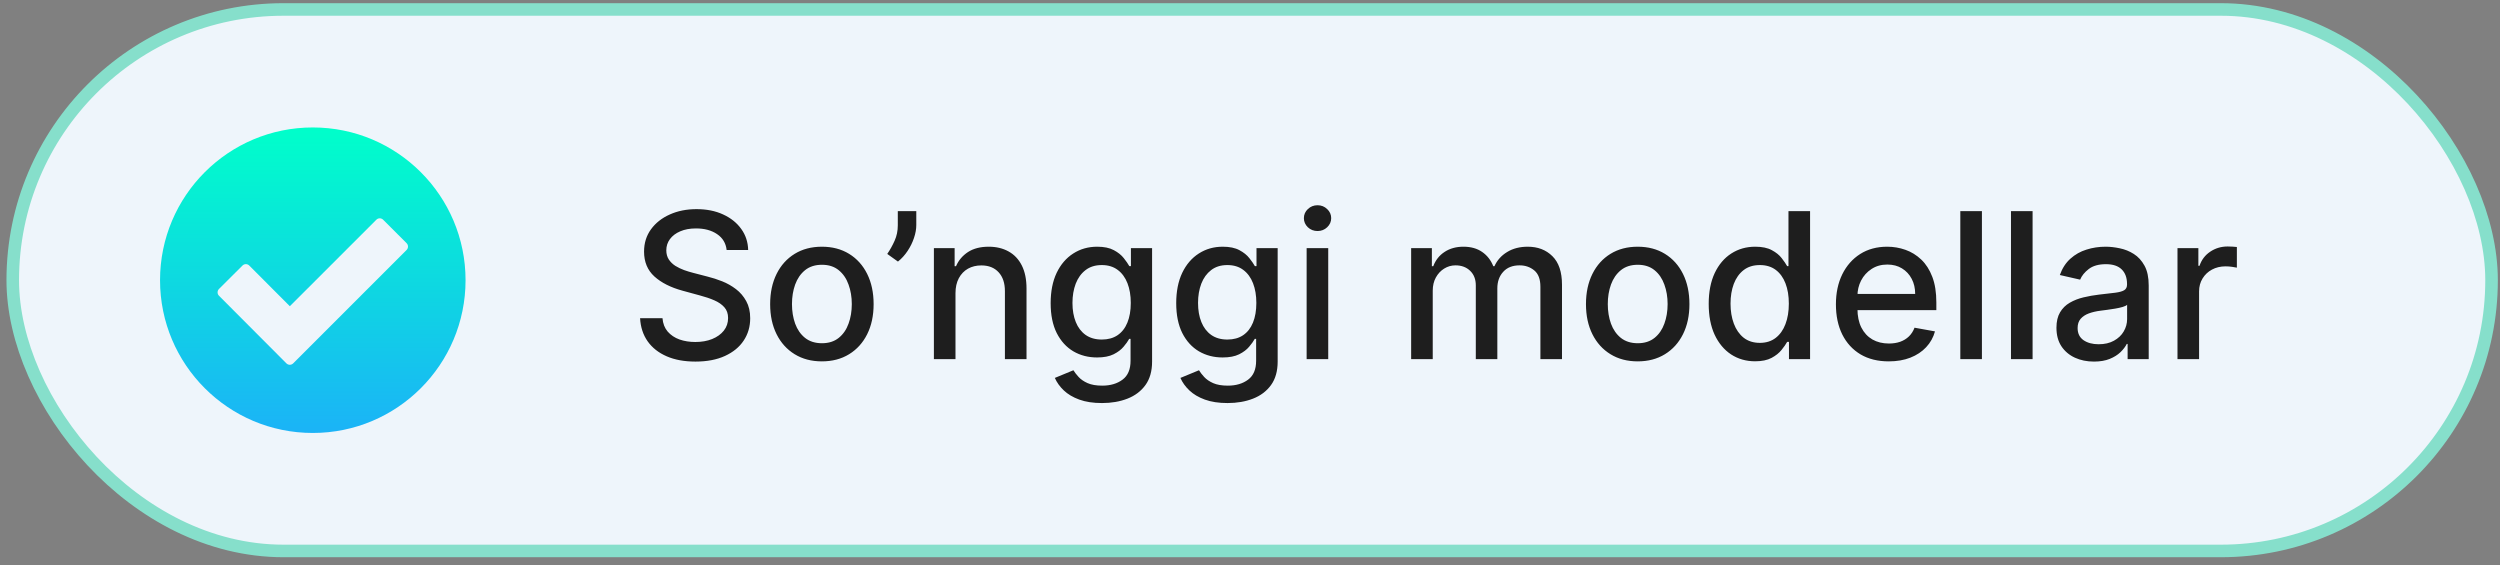
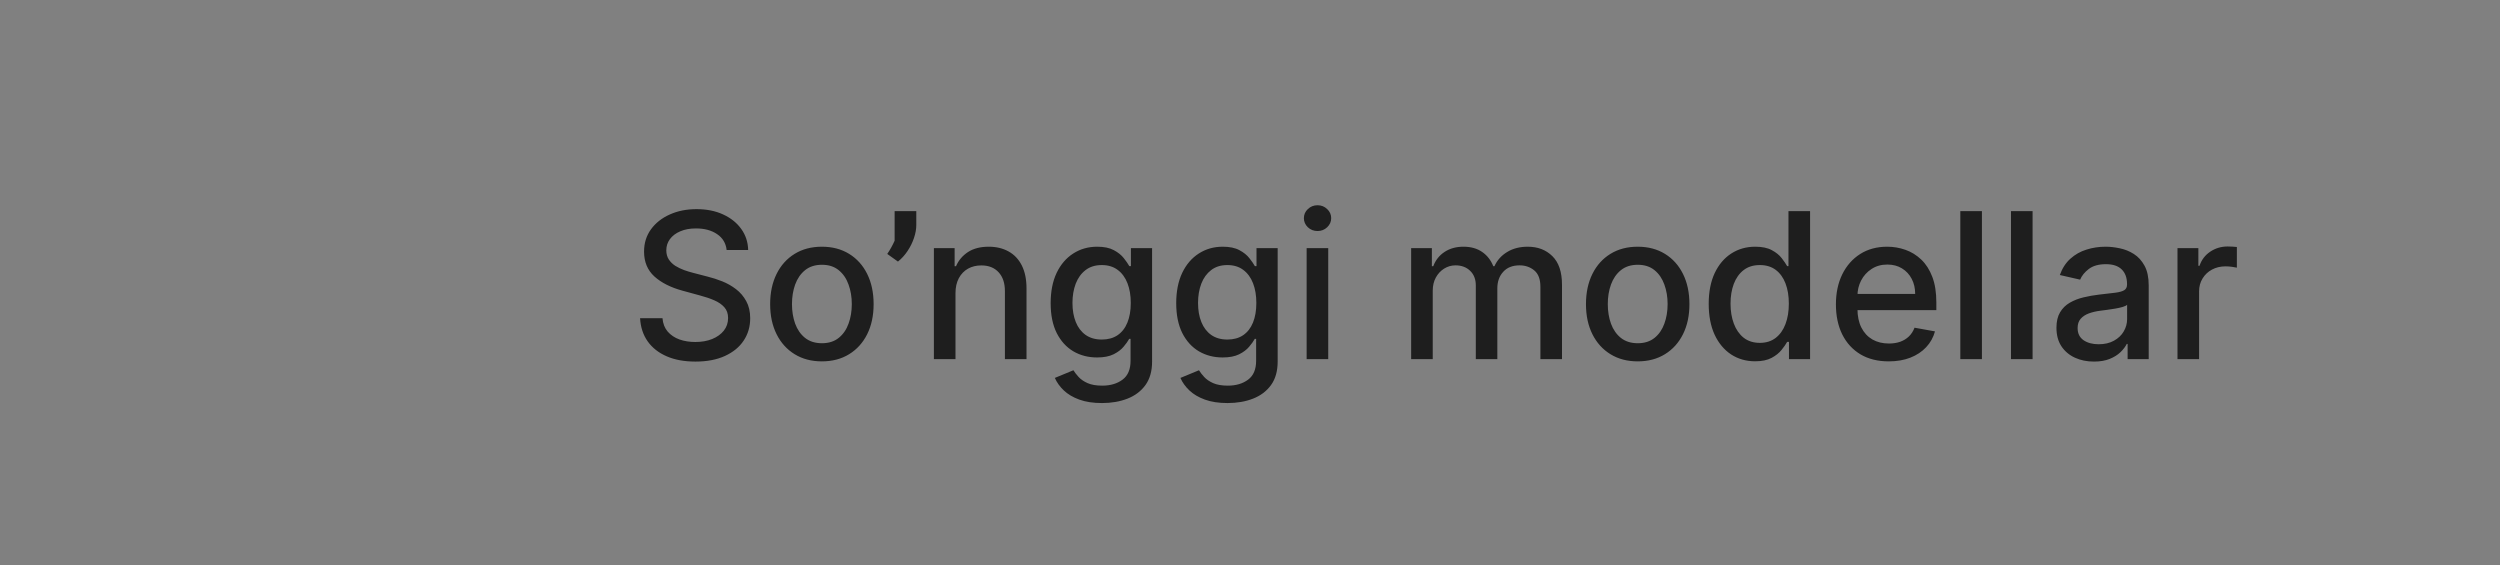
<svg xmlns="http://www.w3.org/2000/svg" width="199" height="45" viewBox="0 0 199 45" fill="none">
  <rect x="0" y="0" width="199" height="45" fill="#808080" stroke="none" />
-   <rect x="1.015" y="0.753" width="197.313" height="43.102" rx="21.551" fill="#EEF5FB" stroke="#86DFCB" />
-   <path d="M24.898 10.145C18.183 10.145 12.739 15.589 12.739 22.304C12.739 29.019 18.183 34.464 24.898 34.464C31.614 34.464 37.058 29.019 37.058 22.304C37.058 15.589 31.614 10.145 24.898 10.145ZM32.366 19.896L23.336 28.925C23.265 28.996 23.168 29.037 23.068 29.037C22.966 29.037 22.87 28.996 22.799 28.925L17.43 23.54C17.358 23.469 17.319 23.372 17.319 23.272C17.319 23.171 17.359 23.075 17.43 23.003L19.303 21.136C19.374 21.065 19.471 21.025 19.571 21.025C19.572 21.025 19.572 21.025 19.572 21.025C19.672 21.025 19.769 21.065 19.84 21.137L23.071 24.376L29.959 17.489C30.107 17.34 30.347 17.34 30.496 17.489L32.366 19.359C32.437 19.43 32.477 19.526 32.477 19.627C32.477 19.728 32.437 19.825 32.366 19.896Z" fill="url(#paint0_linear_159_38)" />
-   <path d="M57.841 19.902C57.779 19.358 57.526 18.936 57.081 18.637C56.637 18.334 56.077 18.183 55.402 18.183C54.919 18.183 54.501 18.259 54.148 18.413C53.796 18.562 53.522 18.769 53.326 19.034C53.134 19.294 53.038 19.592 53.038 19.925C53.038 20.205 53.104 20.447 53.234 20.65C53.368 20.853 53.543 21.024 53.757 21.162C53.976 21.296 54.21 21.409 54.459 21.501C54.708 21.589 54.948 21.662 55.178 21.72L56.328 22.019C56.704 22.111 57.089 22.235 57.484 22.392C57.879 22.55 58.245 22.757 58.583 23.014C58.92 23.27 59.192 23.589 59.399 23.968C59.61 24.348 59.716 24.802 59.716 25.331C59.716 25.998 59.543 26.591 59.198 27.108C58.857 27.626 58.36 28.034 57.708 28.333C57.06 28.632 56.276 28.782 55.356 28.782C54.474 28.782 53.711 28.642 53.067 28.362C52.423 28.082 51.919 27.685 51.555 27.172C51.191 26.654 50.989 26.041 50.951 25.331H52.734C52.768 25.757 52.906 26.111 53.148 26.395C53.393 26.675 53.706 26.884 54.085 27.022C54.469 27.156 54.888 27.223 55.345 27.223C55.847 27.223 56.294 27.145 56.685 26.988C57.08 26.827 57.39 26.604 57.616 26.32C57.843 26.033 57.956 25.697 57.956 25.314C57.956 24.965 57.856 24.68 57.657 24.457C57.461 24.235 57.195 24.051 56.857 23.905C56.524 23.759 56.146 23.631 55.724 23.52L54.333 23.14C53.389 22.883 52.642 22.506 52.09 22.007C51.541 21.509 51.267 20.849 51.267 20.029C51.267 19.35 51.451 18.758 51.819 18.252C52.187 17.746 52.686 17.353 53.315 17.073C53.943 16.789 54.653 16.647 55.443 16.647C56.24 16.647 56.944 16.787 57.553 17.067C58.167 17.347 58.65 17.732 59.002 18.223C59.355 18.71 59.539 19.27 59.554 19.902H57.841ZM65.422 28.765C64.594 28.765 63.871 28.575 63.254 28.195C62.637 27.816 62.157 27.285 61.816 26.602C61.475 25.92 61.304 25.122 61.304 24.21C61.304 23.294 61.475 22.492 61.816 21.806C62.157 21.119 62.637 20.587 63.254 20.207C63.871 19.828 64.594 19.638 65.422 19.638C66.25 19.638 66.973 19.828 67.59 20.207C68.208 20.587 68.687 21.119 69.028 21.806C69.369 22.492 69.54 23.294 69.54 24.21C69.54 25.122 69.369 25.92 69.028 26.602C68.687 27.285 68.208 27.816 67.59 28.195C66.973 28.575 66.25 28.765 65.422 28.765ZM65.428 27.321C65.965 27.321 66.409 27.179 66.762 26.896C67.115 26.612 67.376 26.234 67.544 25.763C67.717 25.291 67.803 24.771 67.803 24.204C67.803 23.64 67.717 23.123 67.544 22.651C67.376 22.176 67.115 21.794 66.762 21.507C66.409 21.219 65.965 21.076 65.428 21.076C64.887 21.076 64.439 21.219 64.082 21.507C63.729 21.794 63.467 22.176 63.294 22.651C63.126 23.123 63.041 23.64 63.041 24.204C63.041 24.771 63.126 25.291 63.294 25.763C63.467 26.234 63.729 26.612 64.082 26.896C64.439 27.179 64.887 27.321 65.428 27.321ZM72.937 16.808V17.912C72.937 18.238 72.876 18.581 72.753 18.942C72.635 19.298 72.466 19.642 72.247 19.971C72.029 20.301 71.772 20.585 71.477 20.822L70.625 20.213C70.852 19.883 71.047 19.532 71.212 19.16C71.381 18.788 71.465 18.378 71.465 17.93V16.808H72.937ZM76.057 23.341V28.586H74.338V19.753H75.988V21.191H76.098C76.301 20.723 76.619 20.347 77.052 20.063C77.489 19.779 78.04 19.638 78.703 19.638C79.305 19.638 79.832 19.764 80.284 20.017C80.737 20.267 81.088 20.638 81.337 21.133C81.586 21.628 81.711 22.239 81.711 22.968V28.586H79.991V23.175C79.991 22.534 79.824 22.034 79.491 21.674C79.157 21.309 78.699 21.127 78.116 21.127C77.718 21.127 77.363 21.213 77.052 21.386C76.746 21.559 76.502 21.812 76.322 22.145C76.146 22.475 76.057 22.874 76.057 23.341ZM87.721 32.083C87.019 32.083 86.415 31.991 85.909 31.807C85.407 31.623 84.996 31.38 84.678 31.077C84.36 30.774 84.122 30.442 83.965 30.082L85.443 29.472C85.547 29.641 85.685 29.819 85.857 30.007C86.034 30.199 86.271 30.362 86.57 30.496C86.873 30.63 87.263 30.697 87.738 30.697C88.39 30.697 88.928 30.538 89.354 30.22C89.78 29.905 89.992 29.403 89.992 28.713V26.976H89.883C89.78 27.164 89.63 27.373 89.434 27.603C89.243 27.833 88.978 28.032 88.641 28.201C88.303 28.37 87.864 28.454 87.324 28.454C86.626 28.454 85.997 28.291 85.438 27.965C84.882 27.636 84.441 27.151 84.115 26.51C83.793 25.866 83.632 25.074 83.632 24.135C83.632 23.196 83.791 22.39 84.109 21.72C84.431 21.049 84.872 20.535 85.432 20.178C85.992 19.818 86.626 19.638 87.335 19.638C87.884 19.638 88.326 19.73 88.664 19.914C89.001 20.094 89.264 20.305 89.452 20.546C89.644 20.788 89.791 21.001 89.895 21.185H90.021V19.753H91.706V28.782C91.706 29.541 91.53 30.164 91.177 30.651C90.824 31.138 90.347 31.498 89.745 31.732C89.147 31.966 88.472 32.083 87.721 32.083ZM87.703 27.028C88.198 27.028 88.616 26.913 88.957 26.683C89.302 26.449 89.563 26.115 89.739 25.682C89.919 25.245 90.01 24.722 90.01 24.112C90.01 23.518 89.921 22.994 89.745 22.542C89.569 22.09 89.31 21.737 88.969 21.484C88.627 21.227 88.206 21.099 87.703 21.099C87.186 21.099 86.754 21.233 86.409 21.501C86.064 21.766 85.804 22.126 85.627 22.582C85.455 23.038 85.368 23.548 85.368 24.112C85.368 24.691 85.457 25.199 85.633 25.636C85.809 26.073 86.07 26.414 86.415 26.66C86.764 26.905 87.194 27.028 87.703 27.028ZM97.716 32.083C97.014 32.083 96.411 31.991 95.904 31.807C95.402 31.623 94.992 31.38 94.674 31.077C94.356 30.774 94.118 30.442 93.961 30.082L95.439 29.472C95.542 29.641 95.68 29.819 95.853 30.007C96.029 30.199 96.267 30.362 96.566 30.496C96.869 30.63 97.258 30.697 97.733 30.697C98.385 30.697 98.924 30.538 99.349 30.22C99.775 29.905 99.988 29.403 99.988 28.713V26.976H99.879C99.775 27.164 99.626 27.373 99.43 27.603C99.238 27.833 98.974 28.032 98.636 28.201C98.299 28.37 97.86 28.454 97.319 28.454C96.621 28.454 95.993 28.291 95.433 27.965C94.877 27.636 94.436 27.151 94.11 26.51C93.788 25.866 93.627 25.074 93.627 24.135C93.627 23.196 93.786 22.39 94.104 21.72C94.427 21.049 94.867 20.535 95.427 20.178C95.987 19.818 96.621 19.638 97.331 19.638C97.879 19.638 98.322 19.73 98.659 19.914C98.997 20.094 99.259 20.305 99.447 20.546C99.639 20.788 99.787 21.001 99.89 21.185H100.017V19.753H101.702V28.782C101.702 29.541 101.525 30.164 101.173 30.651C100.82 31.138 100.342 31.498 99.74 31.732C99.142 31.966 98.468 32.083 97.716 32.083ZM97.699 27.028C98.194 27.028 98.611 26.913 98.953 26.683C99.298 26.449 99.558 26.115 99.735 25.682C99.915 25.245 100.005 24.722 100.005 24.112C100.005 23.518 99.917 22.994 99.74 22.542C99.564 22.09 99.305 21.737 98.964 21.484C98.623 21.227 98.201 21.099 97.699 21.099C97.181 21.099 96.75 21.233 96.405 21.501C96.06 21.766 95.799 22.126 95.623 22.582C95.45 23.038 95.364 23.548 95.364 24.112C95.364 24.691 95.452 25.199 95.629 25.636C95.805 26.073 96.066 26.414 96.411 26.66C96.76 26.905 97.189 27.028 97.699 27.028ZM104.008 28.586V19.753H105.727V28.586H104.008ZM104.876 18.39C104.577 18.39 104.32 18.29 104.106 18.091C103.895 17.887 103.789 17.646 103.789 17.366C103.789 17.082 103.895 16.841 104.106 16.641C104.32 16.438 104.577 16.337 104.876 16.337C105.175 16.337 105.43 16.438 105.641 16.641C105.856 16.841 105.963 17.082 105.963 17.366C105.963 17.646 105.856 17.887 105.641 18.091C105.43 18.29 105.175 18.39 104.876 18.39ZM112.327 28.586V19.753H113.977V21.191H114.087C114.271 20.703 114.572 20.324 114.99 20.052C115.408 19.776 115.908 19.638 116.491 19.638C117.081 19.638 117.576 19.776 117.974 20.052C118.377 20.328 118.674 20.707 118.866 21.191H118.958C119.169 20.719 119.504 20.343 119.964 20.063C120.424 19.779 120.973 19.638 121.609 19.638C122.41 19.638 123.064 19.889 123.57 20.391C124.08 20.893 124.335 21.651 124.335 22.663V28.586H122.616V22.824C122.616 22.226 122.453 21.792 122.127 21.524C121.801 21.256 121.412 21.122 120.959 21.122C120.4 21.122 119.964 21.294 119.654 21.639C119.343 21.98 119.188 22.419 119.188 22.956V28.586H117.474V22.715C117.474 22.235 117.325 21.85 117.026 21.559C116.726 21.267 116.337 21.122 115.858 21.122C115.532 21.122 115.231 21.208 114.955 21.38C114.683 21.549 114.462 21.785 114.294 22.088C114.129 22.39 114.046 22.741 114.046 23.14V28.586H112.327ZM130.361 28.765C129.533 28.765 128.81 28.575 128.193 28.195C127.575 27.816 127.096 27.285 126.755 26.602C126.414 25.92 126.243 25.122 126.243 24.21C126.243 23.294 126.414 22.492 126.755 21.806C127.096 21.119 127.575 20.587 128.193 20.207C128.81 19.828 129.533 19.638 130.361 19.638C131.189 19.638 131.912 19.828 132.529 20.207C133.146 20.587 133.626 21.119 133.967 21.806C134.308 22.492 134.479 23.294 134.479 24.21C134.479 25.122 134.308 25.92 133.967 26.602C133.626 27.285 133.146 27.816 132.529 28.195C131.912 28.575 131.189 28.765 130.361 28.765ZM130.367 27.321C130.903 27.321 131.348 27.179 131.701 26.896C132.054 26.612 132.314 26.234 132.483 25.763C132.656 25.291 132.742 24.771 132.742 24.204C132.742 23.64 132.656 23.123 132.483 22.651C132.314 22.176 132.054 21.794 131.701 21.507C131.348 21.219 130.903 21.076 130.367 21.076C129.826 21.076 129.378 21.219 129.021 21.507C128.668 21.794 128.406 22.176 128.233 22.651C128.064 23.123 127.98 23.64 127.98 24.204C127.98 24.771 128.064 25.291 128.233 25.763C128.406 26.234 128.668 26.612 129.021 26.896C129.378 27.179 129.826 27.321 130.367 27.321ZM139.705 28.759C138.992 28.759 138.355 28.577 137.796 28.213C137.24 27.845 136.803 27.321 136.484 26.642C136.17 25.96 136.013 25.142 136.013 24.187C136.013 23.232 136.172 22.416 136.49 21.737C136.812 21.058 137.253 20.539 137.813 20.178C138.373 19.818 139.007 19.638 139.717 19.638C140.265 19.638 140.706 19.73 141.039 19.914C141.377 20.094 141.637 20.305 141.821 20.546C142.009 20.788 142.155 21.001 142.259 21.185H142.362V16.808H144.082V28.586H142.402V27.212H142.259C142.155 27.4 142.006 27.614 141.81 27.856C141.618 28.098 141.354 28.308 141.016 28.489C140.679 28.669 140.242 28.759 139.705 28.759ZM140.085 27.292C140.579 27.292 140.997 27.162 141.338 26.901C141.683 26.637 141.944 26.271 142.121 25.803C142.301 25.335 142.391 24.791 142.391 24.17C142.391 23.556 142.303 23.019 142.126 22.559C141.95 22.099 141.691 21.741 141.35 21.484C141.009 21.227 140.587 21.099 140.085 21.099C139.567 21.099 139.136 21.233 138.791 21.501C138.446 21.769 138.185 22.136 138.009 22.599C137.836 23.063 137.75 23.587 137.75 24.17C137.75 24.76 137.838 25.291 138.014 25.763C138.191 26.234 138.451 26.608 138.796 26.884C139.145 27.156 139.575 27.292 140.085 27.292ZM150.343 28.765C149.473 28.765 148.723 28.579 148.095 28.207C147.47 27.831 146.986 27.304 146.645 26.625C146.308 25.943 146.139 25.143 146.139 24.227C146.139 23.322 146.308 22.525 146.645 21.835C146.986 21.145 147.462 20.606 148.072 20.218C148.685 19.831 149.402 19.638 150.222 19.638C150.721 19.638 151.204 19.72 151.672 19.885C152.14 20.05 152.559 20.309 152.931 20.661C153.303 21.014 153.596 21.472 153.811 22.036C154.026 22.596 154.133 23.276 154.133 24.078V24.687H147.111V23.399H152.448C152.448 22.947 152.356 22.546 152.172 22.197C151.988 21.844 151.729 21.566 151.396 21.363C151.066 21.16 150.679 21.058 150.234 21.058C149.751 21.058 149.329 21.177 148.969 21.415C148.612 21.649 148.336 21.955 148.141 22.335C147.949 22.711 147.853 23.119 147.853 23.56V24.566C147.853 25.157 147.957 25.659 148.164 26.073C148.374 26.487 148.668 26.804 149.043 27.022C149.419 27.237 149.858 27.344 150.36 27.344C150.686 27.344 150.984 27.298 151.252 27.206C151.52 27.11 151.752 26.968 151.948 26.781C152.143 26.593 152.293 26.361 152.396 26.085L154.024 26.378C153.894 26.857 153.66 27.277 153.322 27.637C152.989 27.994 152.569 28.272 152.063 28.471C151.561 28.667 150.987 28.765 150.343 28.765ZM157.761 16.808V28.586H156.041V16.808H157.761ZM161.794 16.808V28.586H160.074V16.808H161.794ZM166.678 28.782C166.118 28.782 165.612 28.678 165.16 28.471C164.707 28.261 164.349 27.956 164.084 27.557C163.823 27.158 163.693 26.669 163.693 26.09C163.693 25.592 163.789 25.182 163.981 24.86C164.172 24.538 164.431 24.283 164.757 24.095C165.083 23.907 165.447 23.765 165.85 23.669C166.252 23.573 166.663 23.5 167.08 23.451C167.61 23.389 168.039 23.34 168.369 23.301C168.698 23.259 168.938 23.192 169.088 23.1C169.237 23.008 169.312 22.858 169.312 22.651V22.611C169.312 22.109 169.17 21.72 168.886 21.444C168.606 21.168 168.188 21.029 167.633 21.029C167.054 21.029 166.597 21.158 166.264 21.415C165.934 21.668 165.706 21.95 165.579 22.26L163.963 21.892C164.155 21.355 164.435 20.922 164.803 20.592C165.175 20.259 165.602 20.017 166.085 19.868C166.569 19.714 167.077 19.638 167.61 19.638C167.962 19.638 168.336 19.68 168.731 19.764C169.13 19.845 169.502 19.994 169.847 20.213C170.196 20.431 170.481 20.744 170.704 21.15C170.926 21.553 171.037 22.076 171.037 22.72V28.586H169.358V27.379H169.289C169.178 27.601 169.011 27.82 168.789 28.034C168.566 28.249 168.281 28.427 167.932 28.569C167.583 28.711 167.165 28.782 166.678 28.782ZM167.052 27.402C167.527 27.402 167.934 27.308 168.271 27.12C168.612 26.932 168.871 26.687 169.047 26.384C169.228 26.077 169.318 25.749 169.318 25.4V24.262C169.256 24.323 169.137 24.38 168.961 24.434C168.789 24.484 168.591 24.528 168.369 24.566C168.146 24.601 167.93 24.634 167.719 24.664C167.508 24.691 167.332 24.714 167.19 24.733C166.856 24.775 166.551 24.846 166.275 24.946C166.003 25.046 165.785 25.189 165.62 25.377C165.459 25.561 165.378 25.807 165.378 26.113C165.378 26.539 165.535 26.861 165.85 27.08C166.164 27.294 166.565 27.402 167.052 27.402ZM173.328 28.586V19.753H174.99V21.156H175.082C175.243 20.68 175.526 20.307 175.933 20.035C176.343 19.758 176.807 19.62 177.325 19.62C177.432 19.62 177.559 19.624 177.704 19.632C177.854 19.64 177.971 19.649 178.055 19.661V21.305C177.986 21.286 177.863 21.265 177.687 21.242C177.511 21.215 177.334 21.202 177.158 21.202C176.751 21.202 176.389 21.288 176.071 21.461C175.756 21.63 175.507 21.865 175.323 22.168C175.139 22.467 175.047 22.808 175.047 23.192V28.586H173.328Z" fill="#1E1E1E" />
+   <path d="M57.841 19.902C57.779 19.358 57.526 18.936 57.081 18.637C56.637 18.334 56.077 18.183 55.402 18.183C54.919 18.183 54.501 18.259 54.148 18.413C53.796 18.562 53.522 18.769 53.326 19.034C53.134 19.294 53.038 19.592 53.038 19.925C53.038 20.205 53.104 20.447 53.234 20.65C53.368 20.853 53.543 21.024 53.757 21.162C53.976 21.296 54.21 21.409 54.459 21.501C54.708 21.589 54.948 21.662 55.178 21.72L56.328 22.019C56.704 22.111 57.089 22.235 57.484 22.392C57.879 22.55 58.245 22.757 58.583 23.014C58.92 23.27 59.192 23.589 59.399 23.968C59.61 24.348 59.716 24.802 59.716 25.331C59.716 25.998 59.543 26.591 59.198 27.108C58.857 27.626 58.36 28.034 57.708 28.333C57.06 28.632 56.276 28.782 55.356 28.782C54.474 28.782 53.711 28.642 53.067 28.362C52.423 28.082 51.919 27.685 51.555 27.172C51.191 26.654 50.989 26.041 50.951 25.331H52.734C52.768 25.757 52.906 26.111 53.148 26.395C53.393 26.675 53.706 26.884 54.085 27.022C54.469 27.156 54.888 27.223 55.345 27.223C55.847 27.223 56.294 27.145 56.685 26.988C57.08 26.827 57.39 26.604 57.616 26.32C57.843 26.033 57.956 25.697 57.956 25.314C57.956 24.965 57.856 24.68 57.657 24.457C57.461 24.235 57.195 24.051 56.857 23.905C56.524 23.759 56.146 23.631 55.724 23.52L54.333 23.14C53.389 22.883 52.642 22.506 52.09 22.007C51.541 21.509 51.267 20.849 51.267 20.029C51.267 19.35 51.451 18.758 51.819 18.252C52.187 17.746 52.686 17.353 53.315 17.073C53.943 16.789 54.653 16.647 55.443 16.647C56.24 16.647 56.944 16.787 57.553 17.067C58.167 17.347 58.65 17.732 59.002 18.223C59.355 18.71 59.539 19.27 59.554 19.902H57.841ZM65.422 28.765C64.594 28.765 63.871 28.575 63.254 28.195C62.637 27.816 62.157 27.285 61.816 26.602C61.475 25.92 61.304 25.122 61.304 24.21C61.304 23.294 61.475 22.492 61.816 21.806C62.157 21.119 62.637 20.587 63.254 20.207C63.871 19.828 64.594 19.638 65.422 19.638C66.25 19.638 66.973 19.828 67.59 20.207C68.208 20.587 68.687 21.119 69.028 21.806C69.369 22.492 69.54 23.294 69.54 24.21C69.54 25.122 69.369 25.92 69.028 26.602C68.687 27.285 68.208 27.816 67.59 28.195C66.973 28.575 66.25 28.765 65.422 28.765ZM65.428 27.321C65.965 27.321 66.409 27.179 66.762 26.896C67.115 26.612 67.376 26.234 67.544 25.763C67.717 25.291 67.803 24.771 67.803 24.204C67.803 23.64 67.717 23.123 67.544 22.651C67.376 22.176 67.115 21.794 66.762 21.507C66.409 21.219 65.965 21.076 65.428 21.076C64.887 21.076 64.439 21.219 64.082 21.507C63.729 21.794 63.467 22.176 63.294 22.651C63.126 23.123 63.041 23.64 63.041 24.204C63.041 24.771 63.126 25.291 63.294 25.763C63.467 26.234 63.729 26.612 64.082 26.896C64.439 27.179 64.887 27.321 65.428 27.321ZM72.937 16.808V17.912C72.937 18.238 72.876 18.581 72.753 18.942C72.635 19.298 72.466 19.642 72.247 19.971C72.029 20.301 71.772 20.585 71.477 20.822L70.625 20.213C70.852 19.883 71.047 19.532 71.212 19.16V16.808H72.937ZM76.057 23.341V28.586H74.338V19.753H75.988V21.191H76.098C76.301 20.723 76.619 20.347 77.052 20.063C77.489 19.779 78.04 19.638 78.703 19.638C79.305 19.638 79.832 19.764 80.284 20.017C80.737 20.267 81.088 20.638 81.337 21.133C81.586 21.628 81.711 22.239 81.711 22.968V28.586H79.991V23.175C79.991 22.534 79.824 22.034 79.491 21.674C79.157 21.309 78.699 21.127 78.116 21.127C77.718 21.127 77.363 21.213 77.052 21.386C76.746 21.559 76.502 21.812 76.322 22.145C76.146 22.475 76.057 22.874 76.057 23.341ZM87.721 32.083C87.019 32.083 86.415 31.991 85.909 31.807C85.407 31.623 84.996 31.38 84.678 31.077C84.36 30.774 84.122 30.442 83.965 30.082L85.443 29.472C85.547 29.641 85.685 29.819 85.857 30.007C86.034 30.199 86.271 30.362 86.57 30.496C86.873 30.63 87.263 30.697 87.738 30.697C88.39 30.697 88.928 30.538 89.354 30.22C89.78 29.905 89.992 29.403 89.992 28.713V26.976H89.883C89.78 27.164 89.63 27.373 89.434 27.603C89.243 27.833 88.978 28.032 88.641 28.201C88.303 28.37 87.864 28.454 87.324 28.454C86.626 28.454 85.997 28.291 85.438 27.965C84.882 27.636 84.441 27.151 84.115 26.51C83.793 25.866 83.632 25.074 83.632 24.135C83.632 23.196 83.791 22.39 84.109 21.72C84.431 21.049 84.872 20.535 85.432 20.178C85.992 19.818 86.626 19.638 87.335 19.638C87.884 19.638 88.326 19.73 88.664 19.914C89.001 20.094 89.264 20.305 89.452 20.546C89.644 20.788 89.791 21.001 89.895 21.185H90.021V19.753H91.706V28.782C91.706 29.541 91.53 30.164 91.177 30.651C90.824 31.138 90.347 31.498 89.745 31.732C89.147 31.966 88.472 32.083 87.721 32.083ZM87.703 27.028C88.198 27.028 88.616 26.913 88.957 26.683C89.302 26.449 89.563 26.115 89.739 25.682C89.919 25.245 90.01 24.722 90.01 24.112C90.01 23.518 89.921 22.994 89.745 22.542C89.569 22.09 89.31 21.737 88.969 21.484C88.627 21.227 88.206 21.099 87.703 21.099C87.186 21.099 86.754 21.233 86.409 21.501C86.064 21.766 85.804 22.126 85.627 22.582C85.455 23.038 85.368 23.548 85.368 24.112C85.368 24.691 85.457 25.199 85.633 25.636C85.809 26.073 86.07 26.414 86.415 26.66C86.764 26.905 87.194 27.028 87.703 27.028ZM97.716 32.083C97.014 32.083 96.411 31.991 95.904 31.807C95.402 31.623 94.992 31.38 94.674 31.077C94.356 30.774 94.118 30.442 93.961 30.082L95.439 29.472C95.542 29.641 95.68 29.819 95.853 30.007C96.029 30.199 96.267 30.362 96.566 30.496C96.869 30.63 97.258 30.697 97.733 30.697C98.385 30.697 98.924 30.538 99.349 30.22C99.775 29.905 99.988 29.403 99.988 28.713V26.976H99.879C99.775 27.164 99.626 27.373 99.43 27.603C99.238 27.833 98.974 28.032 98.636 28.201C98.299 28.37 97.86 28.454 97.319 28.454C96.621 28.454 95.993 28.291 95.433 27.965C94.877 27.636 94.436 27.151 94.11 26.51C93.788 25.866 93.627 25.074 93.627 24.135C93.627 23.196 93.786 22.39 94.104 21.72C94.427 21.049 94.867 20.535 95.427 20.178C95.987 19.818 96.621 19.638 97.331 19.638C97.879 19.638 98.322 19.73 98.659 19.914C98.997 20.094 99.259 20.305 99.447 20.546C99.639 20.788 99.787 21.001 99.89 21.185H100.017V19.753H101.702V28.782C101.702 29.541 101.525 30.164 101.173 30.651C100.82 31.138 100.342 31.498 99.74 31.732C99.142 31.966 98.468 32.083 97.716 32.083ZM97.699 27.028C98.194 27.028 98.611 26.913 98.953 26.683C99.298 26.449 99.558 26.115 99.735 25.682C99.915 25.245 100.005 24.722 100.005 24.112C100.005 23.518 99.917 22.994 99.74 22.542C99.564 22.09 99.305 21.737 98.964 21.484C98.623 21.227 98.201 21.099 97.699 21.099C97.181 21.099 96.75 21.233 96.405 21.501C96.06 21.766 95.799 22.126 95.623 22.582C95.45 23.038 95.364 23.548 95.364 24.112C95.364 24.691 95.452 25.199 95.629 25.636C95.805 26.073 96.066 26.414 96.411 26.66C96.76 26.905 97.189 27.028 97.699 27.028ZM104.008 28.586V19.753H105.727V28.586H104.008ZM104.876 18.39C104.577 18.39 104.32 18.29 104.106 18.091C103.895 17.887 103.789 17.646 103.789 17.366C103.789 17.082 103.895 16.841 104.106 16.641C104.32 16.438 104.577 16.337 104.876 16.337C105.175 16.337 105.43 16.438 105.641 16.641C105.856 16.841 105.963 17.082 105.963 17.366C105.963 17.646 105.856 17.887 105.641 18.091C105.43 18.29 105.175 18.39 104.876 18.39ZM112.327 28.586V19.753H113.977V21.191H114.087C114.271 20.703 114.572 20.324 114.99 20.052C115.408 19.776 115.908 19.638 116.491 19.638C117.081 19.638 117.576 19.776 117.974 20.052C118.377 20.328 118.674 20.707 118.866 21.191H118.958C119.169 20.719 119.504 20.343 119.964 20.063C120.424 19.779 120.973 19.638 121.609 19.638C122.41 19.638 123.064 19.889 123.57 20.391C124.08 20.893 124.335 21.651 124.335 22.663V28.586H122.616V22.824C122.616 22.226 122.453 21.792 122.127 21.524C121.801 21.256 121.412 21.122 120.959 21.122C120.4 21.122 119.964 21.294 119.654 21.639C119.343 21.98 119.188 22.419 119.188 22.956V28.586H117.474V22.715C117.474 22.235 117.325 21.85 117.026 21.559C116.726 21.267 116.337 21.122 115.858 21.122C115.532 21.122 115.231 21.208 114.955 21.38C114.683 21.549 114.462 21.785 114.294 22.088C114.129 22.39 114.046 22.741 114.046 23.14V28.586H112.327ZM130.361 28.765C129.533 28.765 128.81 28.575 128.193 28.195C127.575 27.816 127.096 27.285 126.755 26.602C126.414 25.92 126.243 25.122 126.243 24.21C126.243 23.294 126.414 22.492 126.755 21.806C127.096 21.119 127.575 20.587 128.193 20.207C128.81 19.828 129.533 19.638 130.361 19.638C131.189 19.638 131.912 19.828 132.529 20.207C133.146 20.587 133.626 21.119 133.967 21.806C134.308 22.492 134.479 23.294 134.479 24.21C134.479 25.122 134.308 25.92 133.967 26.602C133.626 27.285 133.146 27.816 132.529 28.195C131.912 28.575 131.189 28.765 130.361 28.765ZM130.367 27.321C130.903 27.321 131.348 27.179 131.701 26.896C132.054 26.612 132.314 26.234 132.483 25.763C132.656 25.291 132.742 24.771 132.742 24.204C132.742 23.64 132.656 23.123 132.483 22.651C132.314 22.176 132.054 21.794 131.701 21.507C131.348 21.219 130.903 21.076 130.367 21.076C129.826 21.076 129.378 21.219 129.021 21.507C128.668 21.794 128.406 22.176 128.233 22.651C128.064 23.123 127.98 23.64 127.98 24.204C127.98 24.771 128.064 25.291 128.233 25.763C128.406 26.234 128.668 26.612 129.021 26.896C129.378 27.179 129.826 27.321 130.367 27.321ZM139.705 28.759C138.992 28.759 138.355 28.577 137.796 28.213C137.24 27.845 136.803 27.321 136.484 26.642C136.17 25.96 136.013 25.142 136.013 24.187C136.013 23.232 136.172 22.416 136.49 21.737C136.812 21.058 137.253 20.539 137.813 20.178C138.373 19.818 139.007 19.638 139.717 19.638C140.265 19.638 140.706 19.73 141.039 19.914C141.377 20.094 141.637 20.305 141.821 20.546C142.009 20.788 142.155 21.001 142.259 21.185H142.362V16.808H144.082V28.586H142.402V27.212H142.259C142.155 27.4 142.006 27.614 141.81 27.856C141.618 28.098 141.354 28.308 141.016 28.489C140.679 28.669 140.242 28.759 139.705 28.759ZM140.085 27.292C140.579 27.292 140.997 27.162 141.338 26.901C141.683 26.637 141.944 26.271 142.121 25.803C142.301 25.335 142.391 24.791 142.391 24.17C142.391 23.556 142.303 23.019 142.126 22.559C141.95 22.099 141.691 21.741 141.35 21.484C141.009 21.227 140.587 21.099 140.085 21.099C139.567 21.099 139.136 21.233 138.791 21.501C138.446 21.769 138.185 22.136 138.009 22.599C137.836 23.063 137.75 23.587 137.75 24.17C137.75 24.76 137.838 25.291 138.014 25.763C138.191 26.234 138.451 26.608 138.796 26.884C139.145 27.156 139.575 27.292 140.085 27.292ZM150.343 28.765C149.473 28.765 148.723 28.579 148.095 28.207C147.47 27.831 146.986 27.304 146.645 26.625C146.308 25.943 146.139 25.143 146.139 24.227C146.139 23.322 146.308 22.525 146.645 21.835C146.986 21.145 147.462 20.606 148.072 20.218C148.685 19.831 149.402 19.638 150.222 19.638C150.721 19.638 151.204 19.72 151.672 19.885C152.14 20.05 152.559 20.309 152.931 20.661C153.303 21.014 153.596 21.472 153.811 22.036C154.026 22.596 154.133 23.276 154.133 24.078V24.687H147.111V23.399H152.448C152.448 22.947 152.356 22.546 152.172 22.197C151.988 21.844 151.729 21.566 151.396 21.363C151.066 21.16 150.679 21.058 150.234 21.058C149.751 21.058 149.329 21.177 148.969 21.415C148.612 21.649 148.336 21.955 148.141 22.335C147.949 22.711 147.853 23.119 147.853 23.56V24.566C147.853 25.157 147.957 25.659 148.164 26.073C148.374 26.487 148.668 26.804 149.043 27.022C149.419 27.237 149.858 27.344 150.36 27.344C150.686 27.344 150.984 27.298 151.252 27.206C151.52 27.11 151.752 26.968 151.948 26.781C152.143 26.593 152.293 26.361 152.396 26.085L154.024 26.378C153.894 26.857 153.66 27.277 153.322 27.637C152.989 27.994 152.569 28.272 152.063 28.471C151.561 28.667 150.987 28.765 150.343 28.765ZM157.761 16.808V28.586H156.041V16.808H157.761ZM161.794 16.808V28.586H160.074V16.808H161.794ZM166.678 28.782C166.118 28.782 165.612 28.678 165.16 28.471C164.707 28.261 164.349 27.956 164.084 27.557C163.823 27.158 163.693 26.669 163.693 26.09C163.693 25.592 163.789 25.182 163.981 24.86C164.172 24.538 164.431 24.283 164.757 24.095C165.083 23.907 165.447 23.765 165.85 23.669C166.252 23.573 166.663 23.5 167.08 23.451C167.61 23.389 168.039 23.34 168.369 23.301C168.698 23.259 168.938 23.192 169.088 23.1C169.237 23.008 169.312 22.858 169.312 22.651V22.611C169.312 22.109 169.17 21.72 168.886 21.444C168.606 21.168 168.188 21.029 167.633 21.029C167.054 21.029 166.597 21.158 166.264 21.415C165.934 21.668 165.706 21.95 165.579 22.26L163.963 21.892C164.155 21.355 164.435 20.922 164.803 20.592C165.175 20.259 165.602 20.017 166.085 19.868C166.569 19.714 167.077 19.638 167.61 19.638C167.962 19.638 168.336 19.68 168.731 19.764C169.13 19.845 169.502 19.994 169.847 20.213C170.196 20.431 170.481 20.744 170.704 21.15C170.926 21.553 171.037 22.076 171.037 22.72V28.586H169.358V27.379H169.289C169.178 27.601 169.011 27.82 168.789 28.034C168.566 28.249 168.281 28.427 167.932 28.569C167.583 28.711 167.165 28.782 166.678 28.782ZM167.052 27.402C167.527 27.402 167.934 27.308 168.271 27.12C168.612 26.932 168.871 26.687 169.047 26.384C169.228 26.077 169.318 25.749 169.318 25.4V24.262C169.256 24.323 169.137 24.38 168.961 24.434C168.789 24.484 168.591 24.528 168.369 24.566C168.146 24.601 167.93 24.634 167.719 24.664C167.508 24.691 167.332 24.714 167.19 24.733C166.856 24.775 166.551 24.846 166.275 24.946C166.003 25.046 165.785 25.189 165.62 25.377C165.459 25.561 165.378 25.807 165.378 26.113C165.378 26.539 165.535 26.861 165.85 27.08C166.164 27.294 166.565 27.402 167.052 27.402ZM173.328 28.586V19.753H174.99V21.156H175.082C175.243 20.68 175.526 20.307 175.933 20.035C176.343 19.758 176.807 19.62 177.325 19.62C177.432 19.62 177.559 19.624 177.704 19.632C177.854 19.64 177.971 19.649 178.055 19.661V21.305C177.986 21.286 177.863 21.265 177.687 21.242C177.511 21.215 177.334 21.202 177.158 21.202C176.751 21.202 176.389 21.288 176.071 21.461C175.756 21.63 175.507 21.865 175.323 22.168C175.139 22.467 175.047 22.808 175.047 23.192V28.586H173.328Z" fill="#1E1E1E" />
  <defs>
    <linearGradient id="paint0_linear_159_38" x1="24.898" y1="10.145" x2="24.898" y2="34.464" gradientUnits="userSpaceOnUse">
      <stop stop-color="#00FFCA" />
      <stop offset="1" stop-color="#1BB3F7" />
    </linearGradient>
  </defs>
</svg>